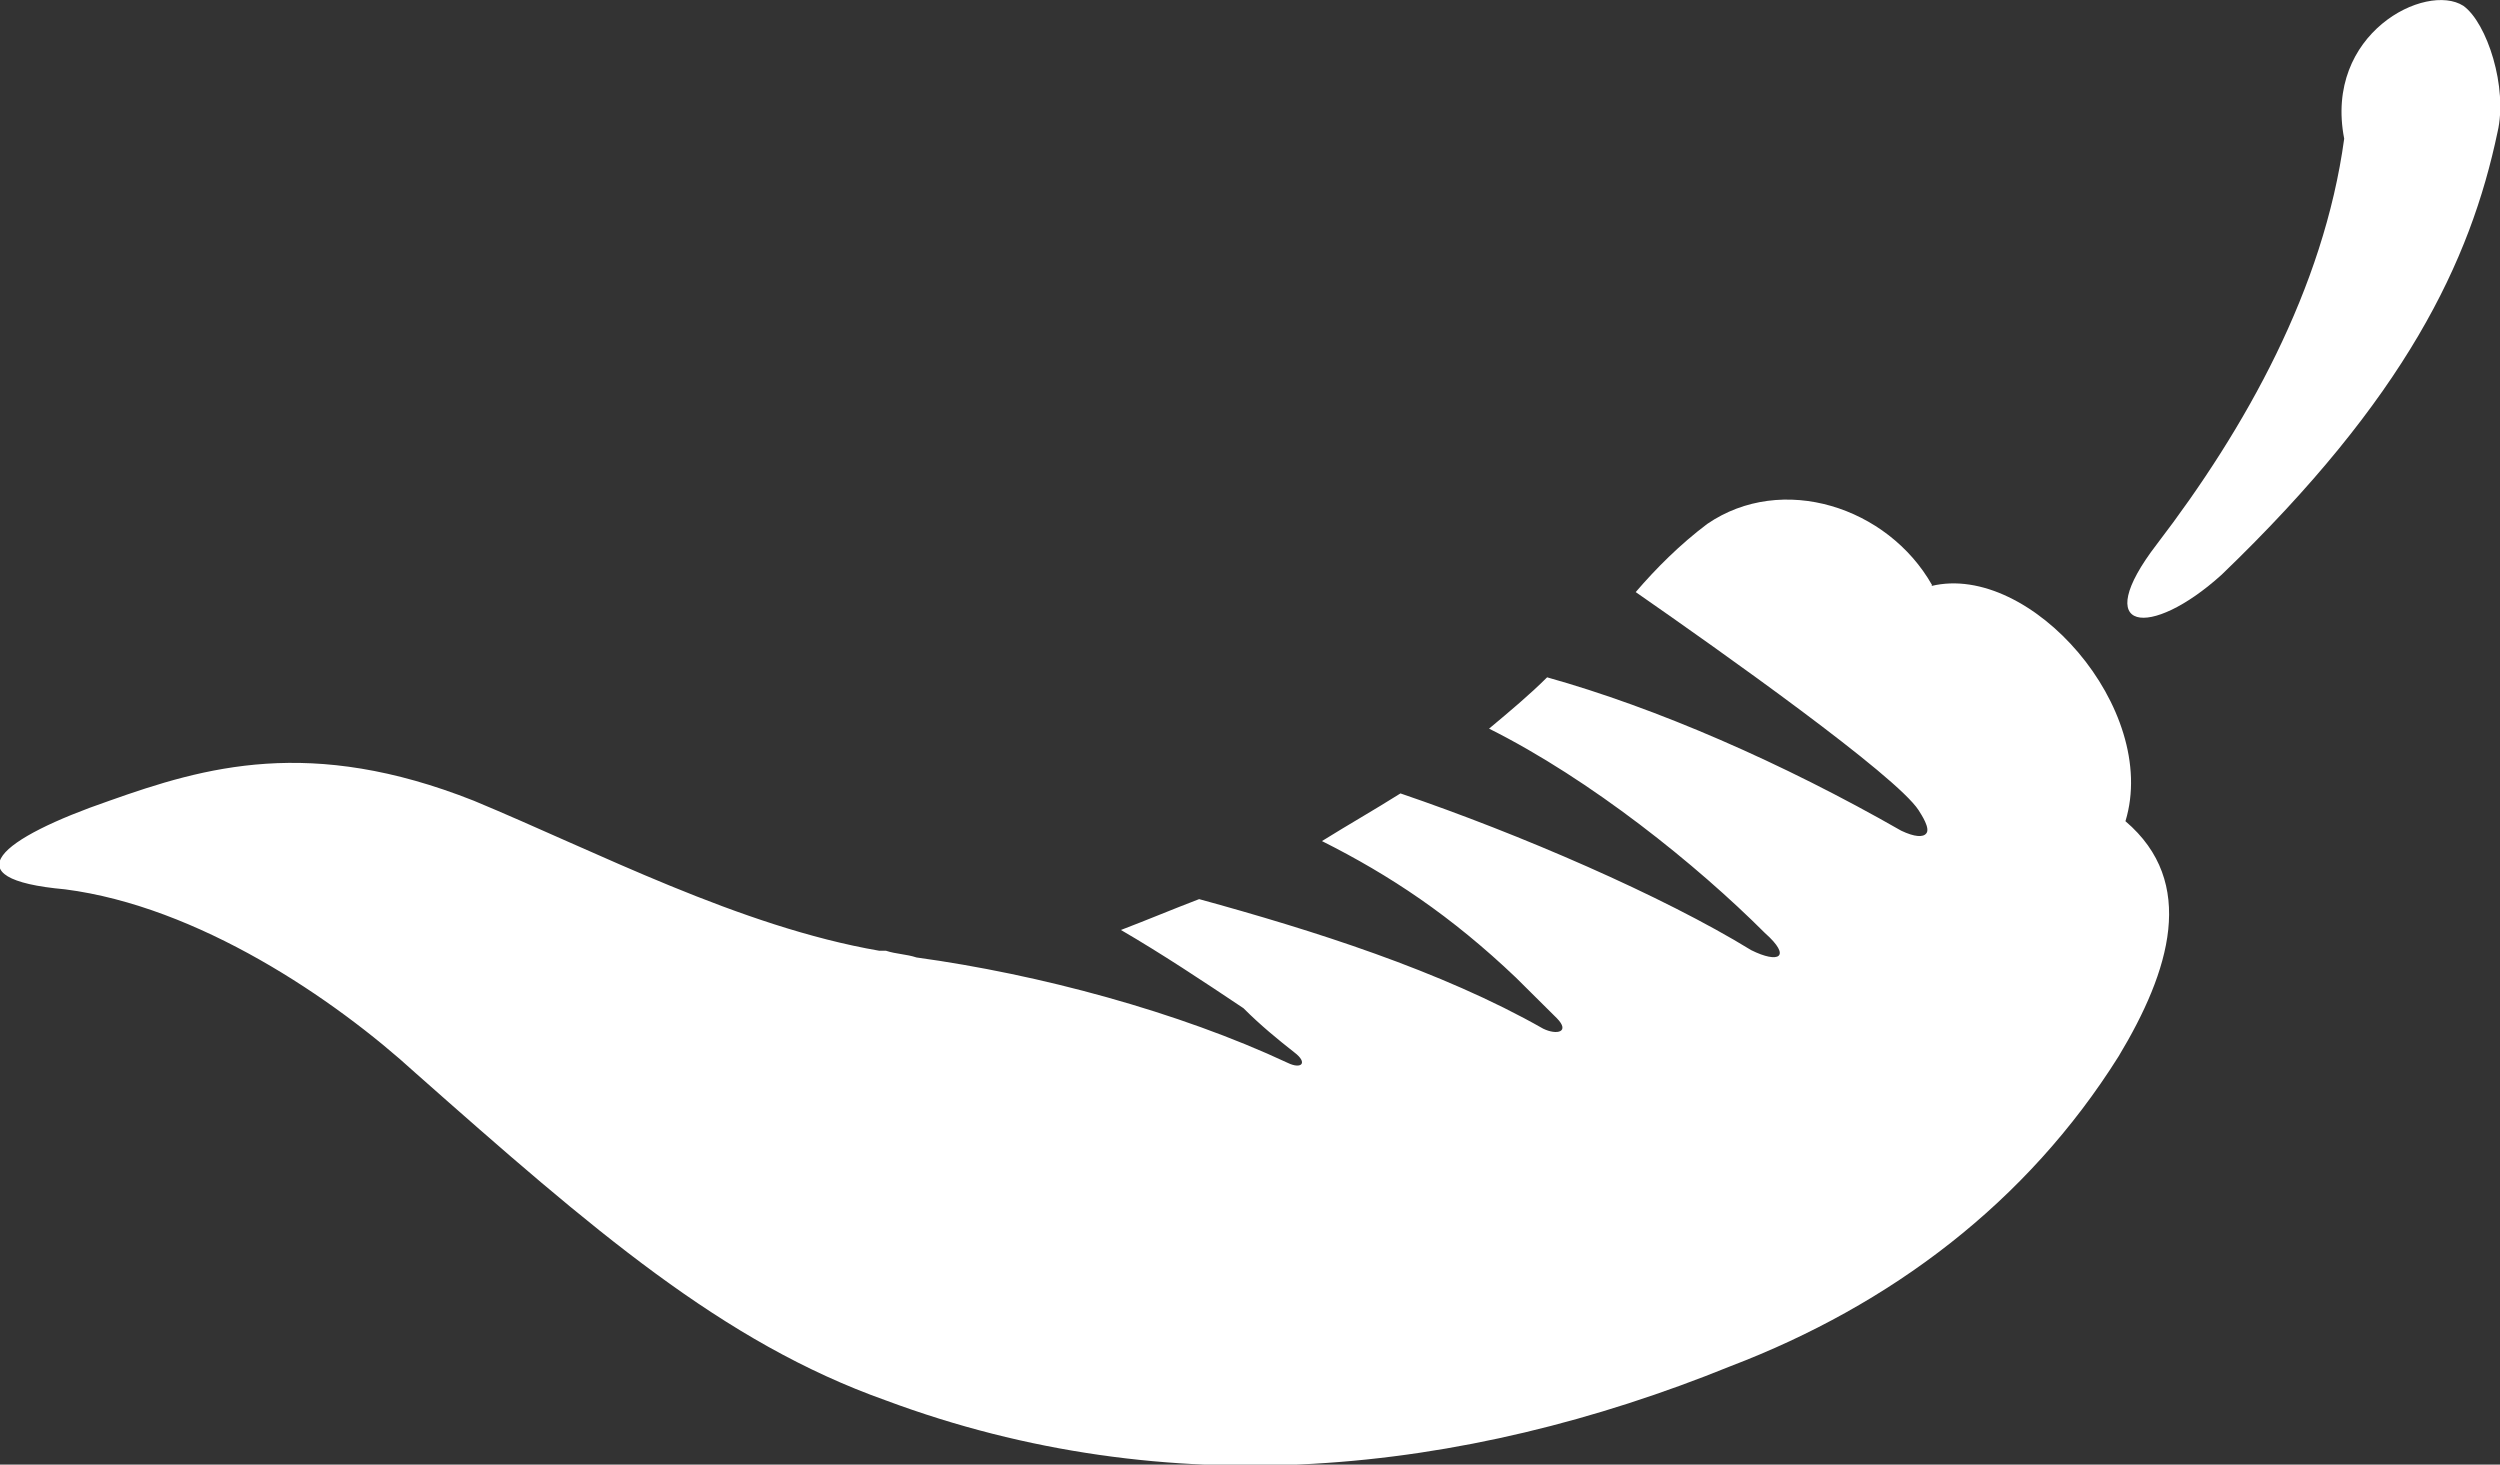
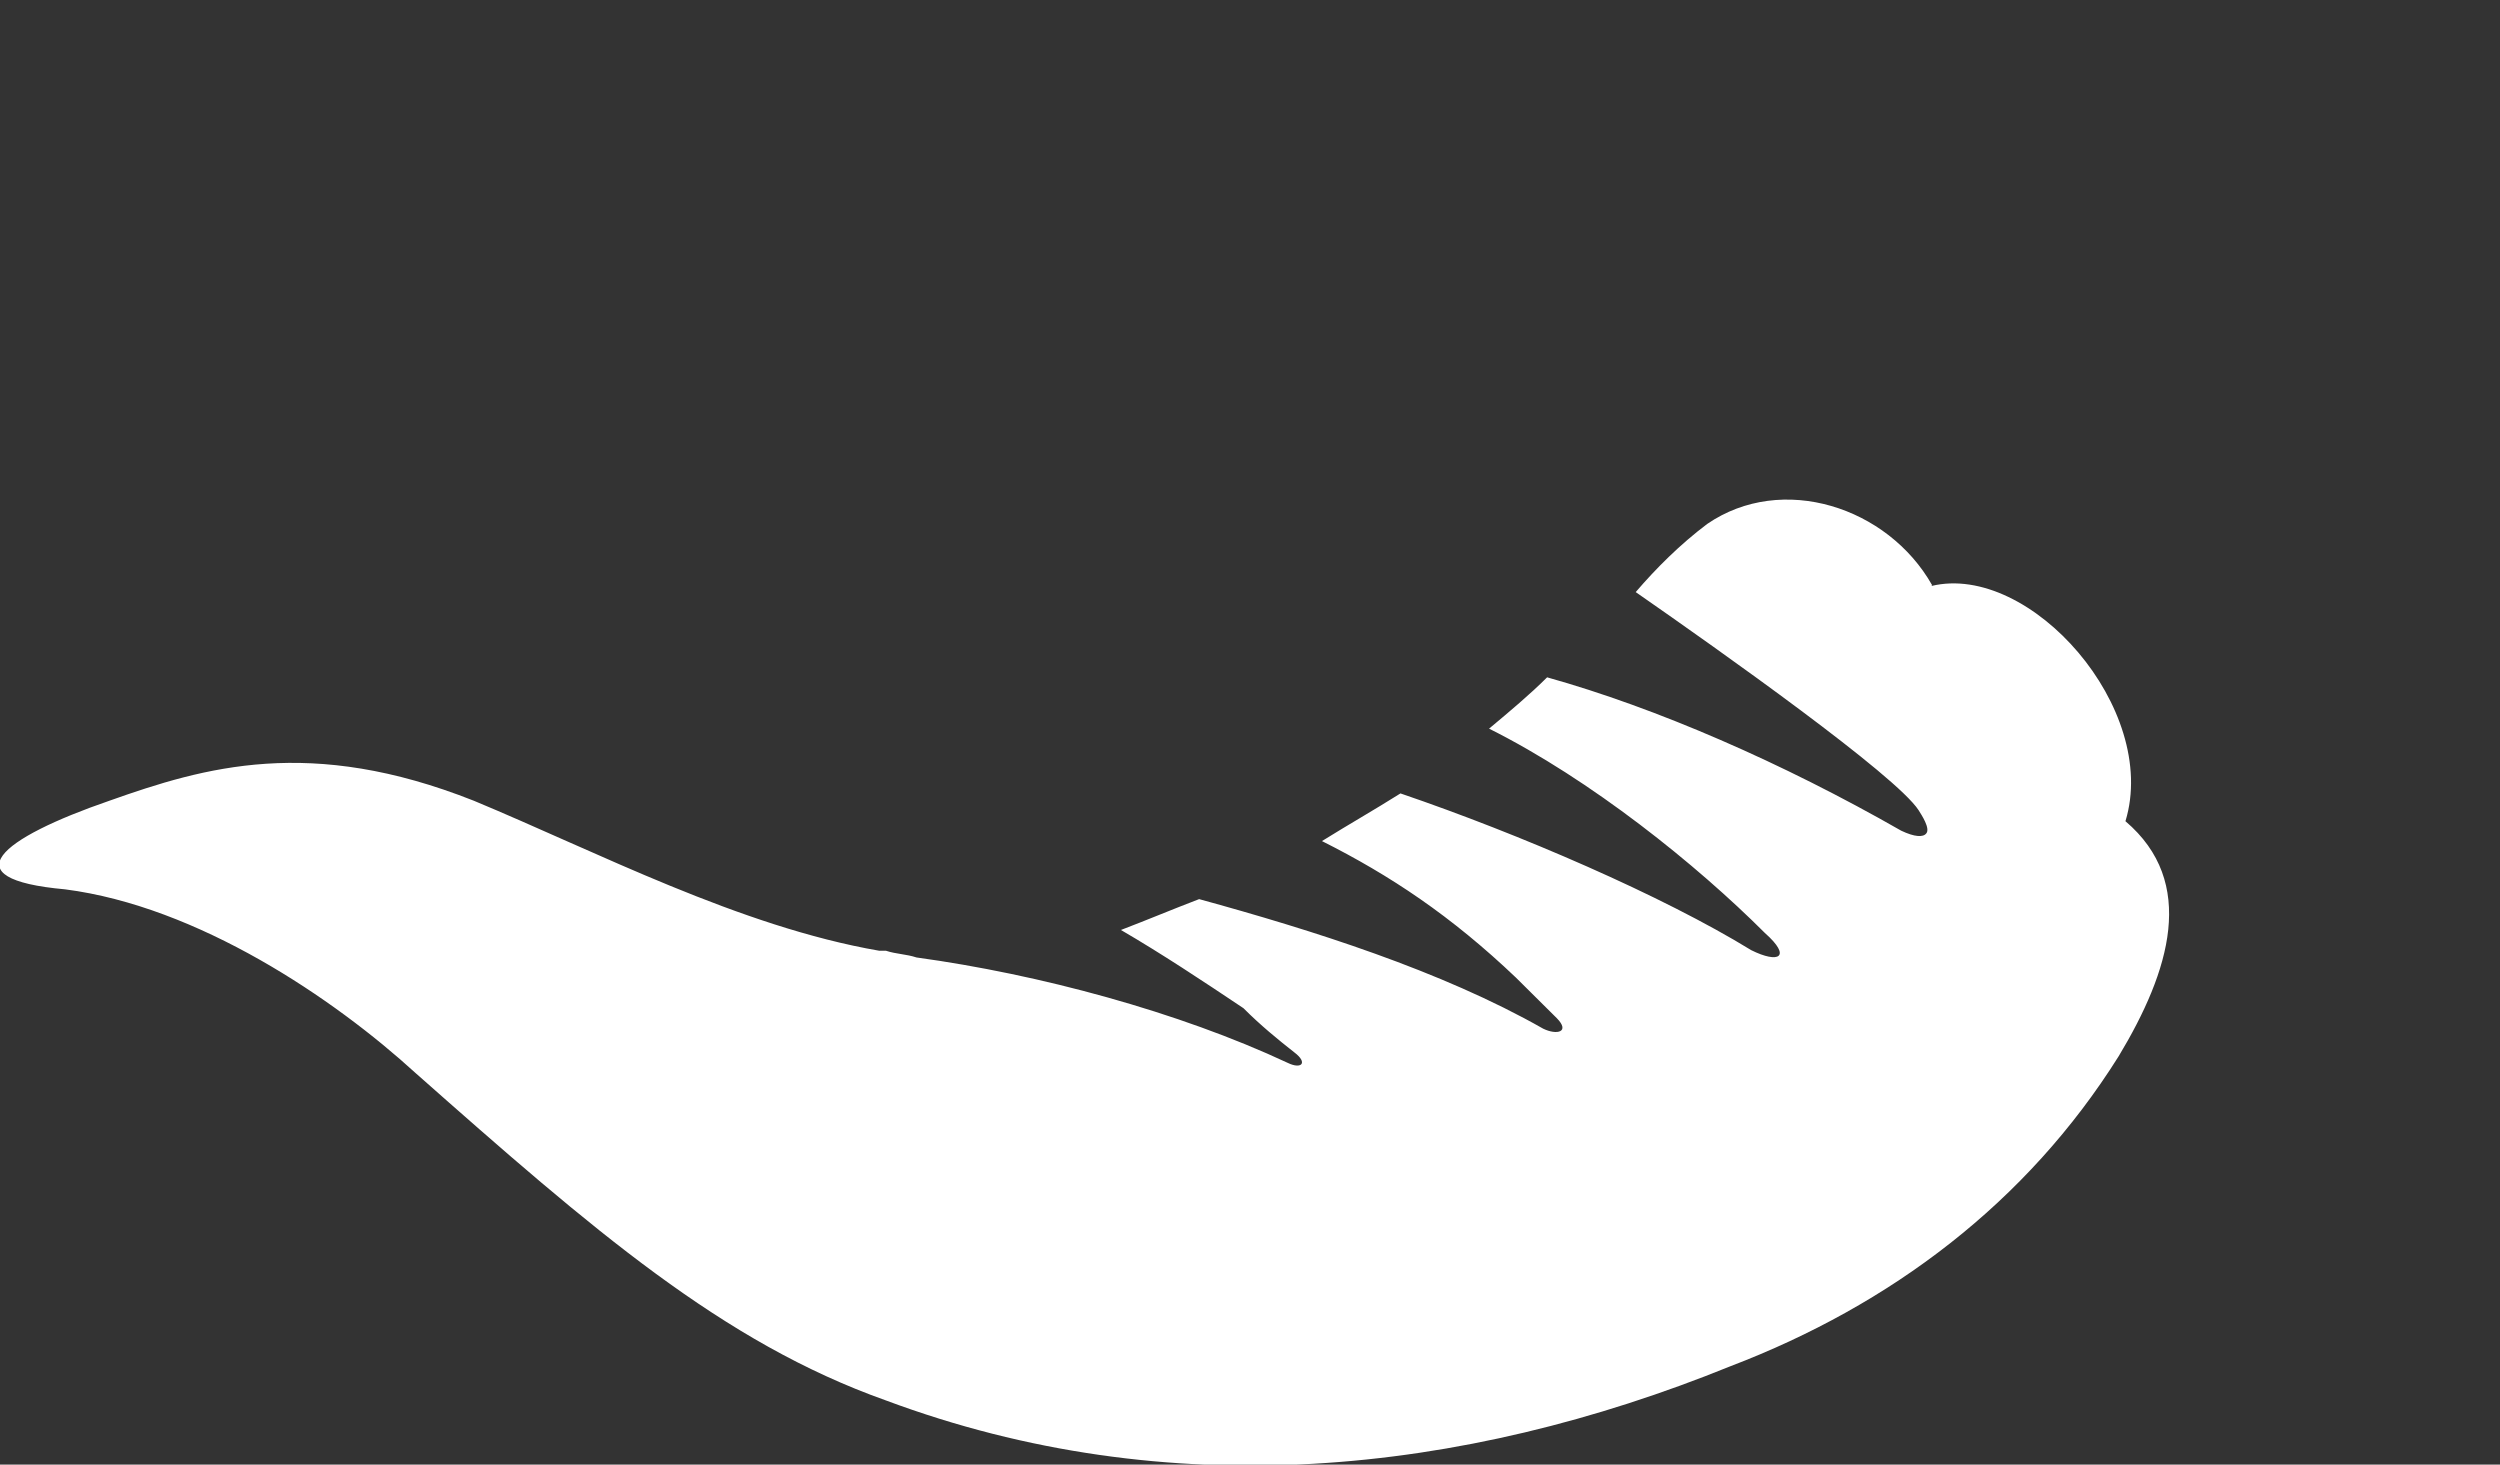
<svg xmlns="http://www.w3.org/2000/svg" id="_Слой_2" data-name=" Слой 2" version="1.1" viewBox="0 0 818.3 479.4">
  <rect x="0" y="0" width="818.3" height="479.4" fill="#333333" stroke="none" />
  <defs>
    <style> .cls-1 { fill: #fff; stroke-width: 0px; } </style>
  </defs>
  <g id="_Слой_1-2" data-name=" Слой 1-2">
    <g>
      <path class="cls-1" d="M632.4,191.5c-14.5-25.6-49.1-36.8-73.6-20-8.9,6.7-16.7,14.5-23.4,22.3,28.2,19.6,85.2,60,92.6,71.4,1,1.6,3.9,6,2.5,7.6-1,1.3-3.8,1.2-8.2-.9-39-22.3-80.2-40.2-115.9-50.2-5.6,5.6-12.3,11.2-19,16.8,33.4,16.7,68,44.6,90.3,66.9,8.9,7.9,4.5,10.1-4.5,5.6-29-17.8-75.8-38-114.8-51.3-8.9,5.6-16.7,10-25.7,15.6,22.3,11.2,42.3,24.5,63.5,44.7,4.5,4.4,8.9,8.9,13.4,13.3,4.4,4.5,0,5.6-4.5,3.4-33.4-19-75.8-32.3-112.6-42.4-8.9,3.4-16.7,6.7-25.6,10.1,13.4,7.8,26.8,16.7,40.1,25.6,5.6,5.6,11.1,10.1,16.7,14.5,4.5,3.4,2.3,5.6-2.2,3.4-35.7-16.7-81.4-29-121.5-34.5-3.3-1.1-6.7-1.1-10-2.2h-2.2c-45.7-7.9-92.5-32.4-132.7-49.1-53.5-21.2-88-11.1-119.3,0-35.7,12.3-52.4,25.6-14.5,29,43.5,5.6,88,35.7,114.8,60.2,58,51.3,100.4,88.1,153.9,107.1,92.5,34.5,188.4,24.5,276.4-11.2,52.4-20,97-53.5,127.1-101.5,16.8-27.9,25.7-56.9,2.2-76.9,11.2-36.8-31.2-84.8-63.5-77h0l.2-.3Z" />
-       <path class="cls-1" d="M806.3,1.9c-12.2-7.8-45.7,9-39,43.5-6.7,49.1-32.3,94.8-61.3,132.7-22.3,29-2.2,31.2,21.2,10,60.2-57.9,81.4-102.5,90.3-144.9,3.4-14.5-3.4-35.7-11.2-41.3h0Z" />
    </g>
  </g>
</svg>